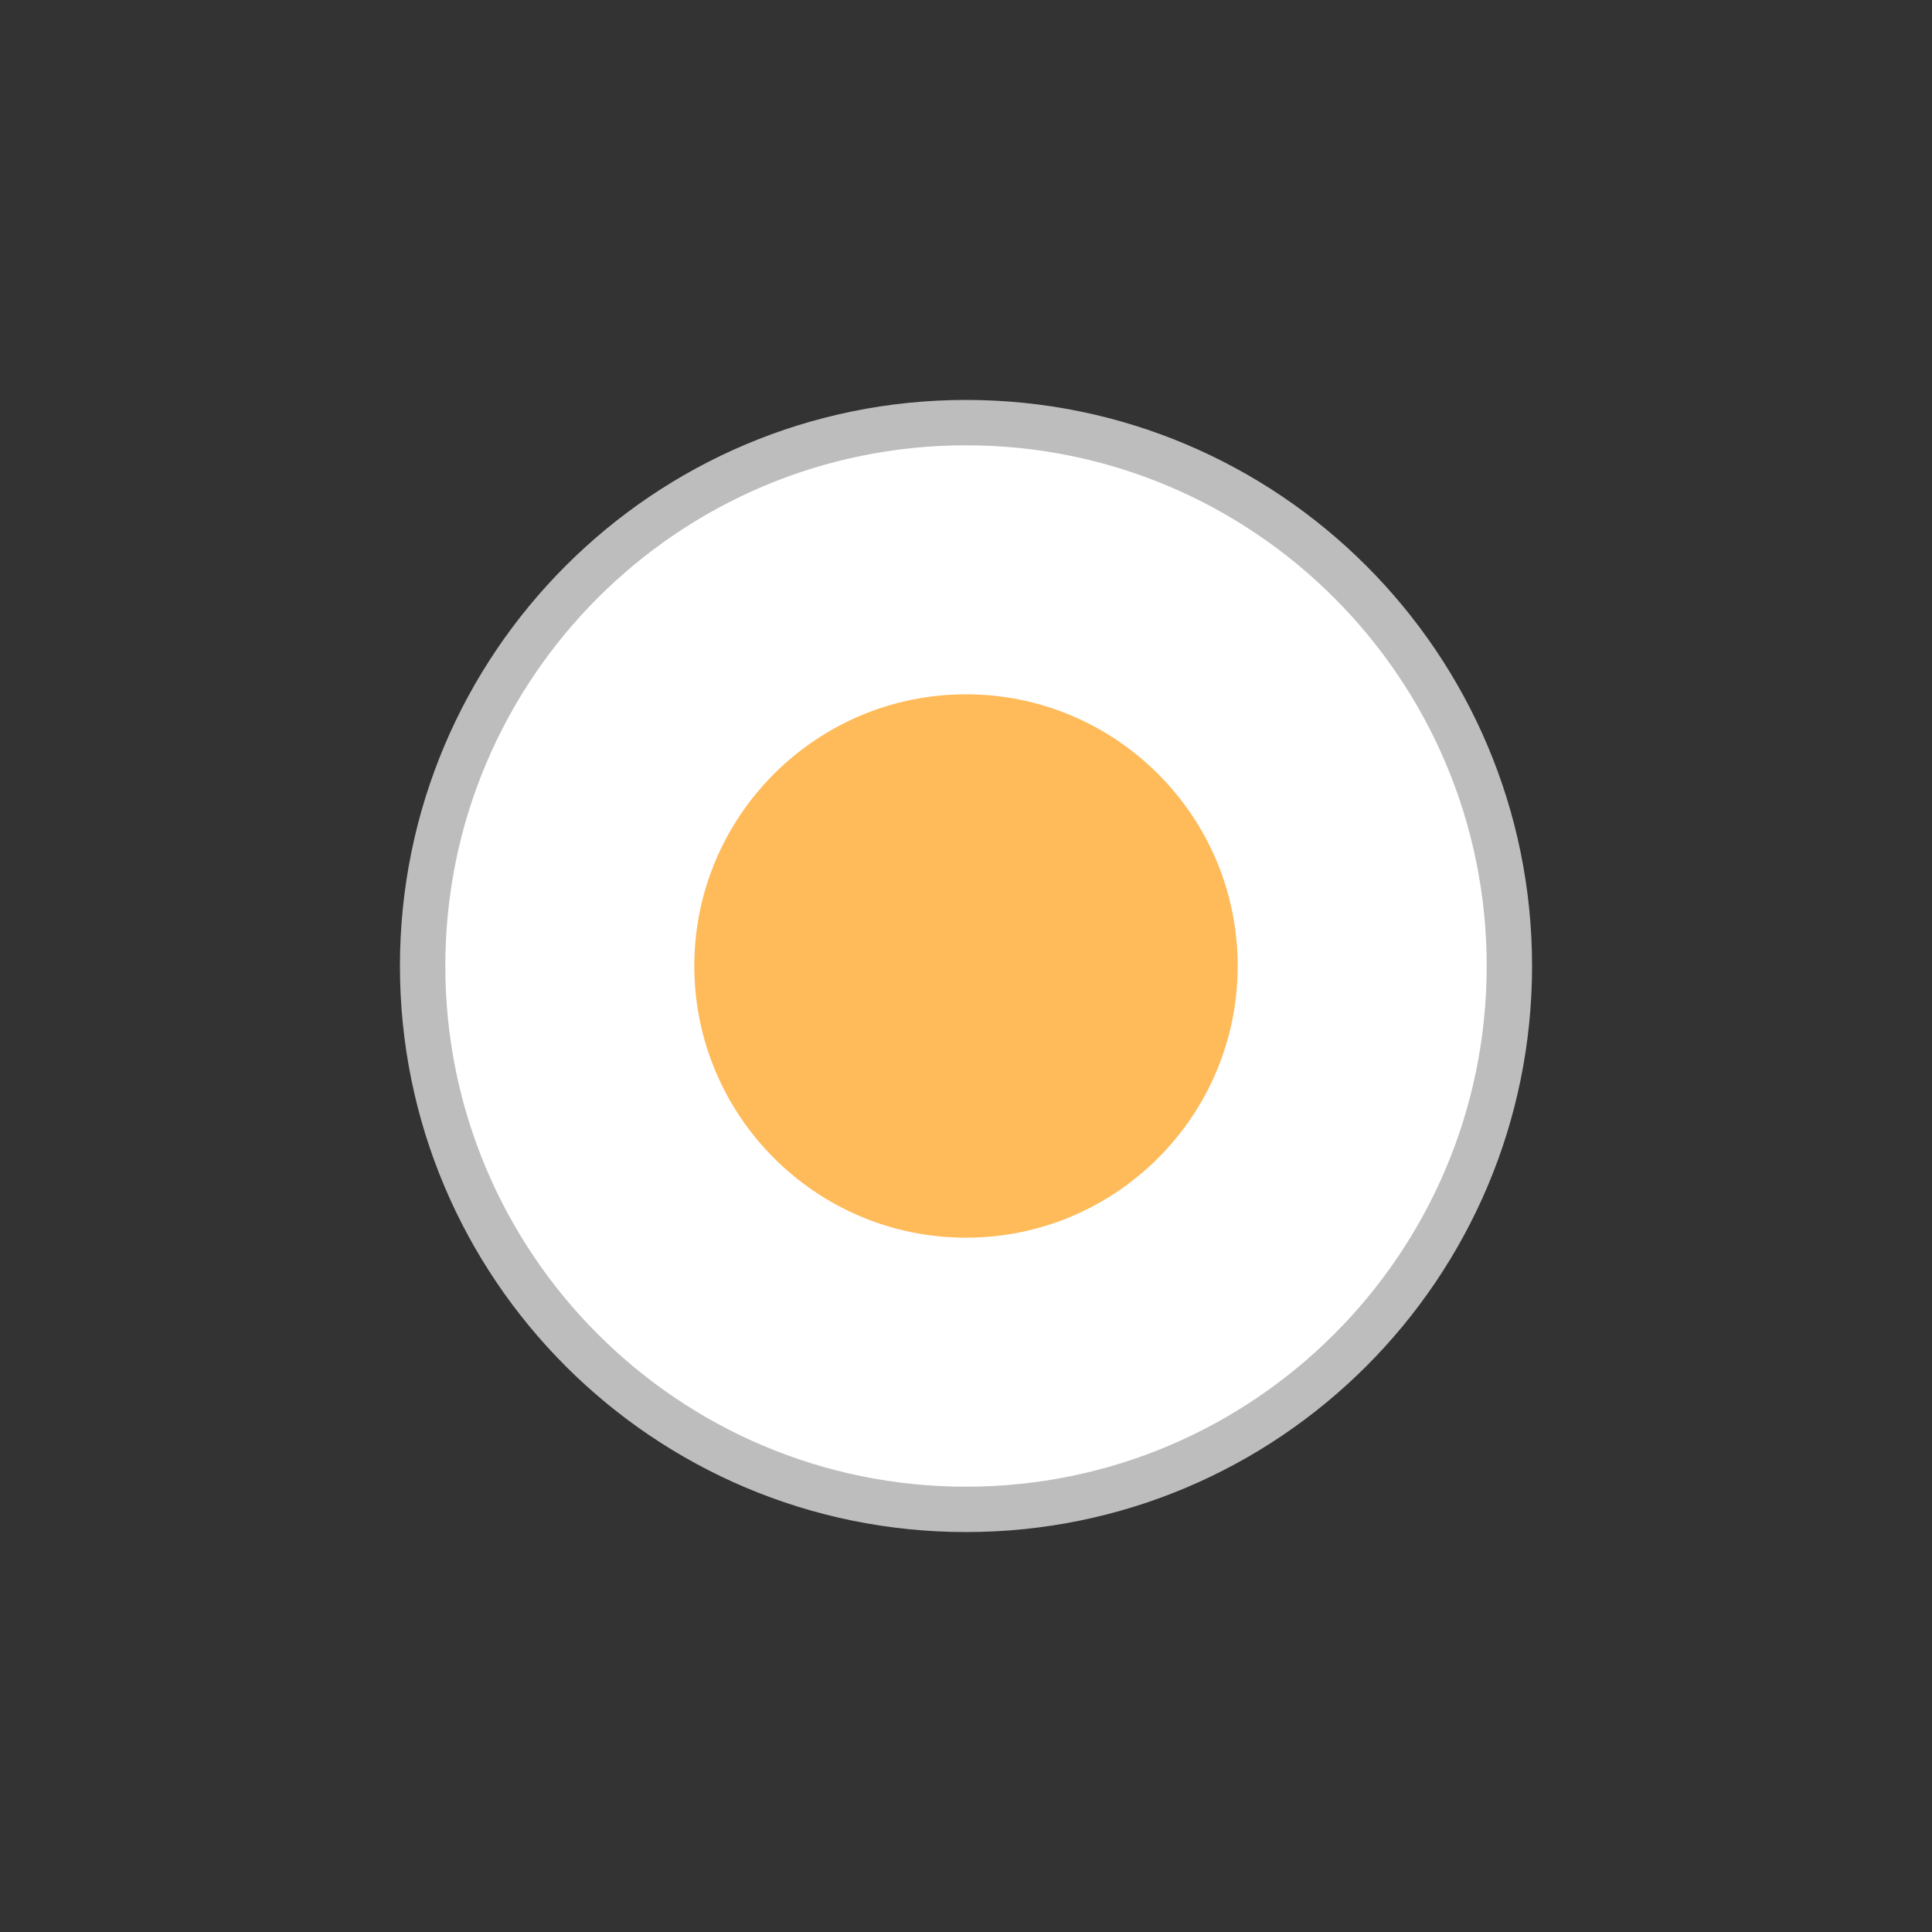
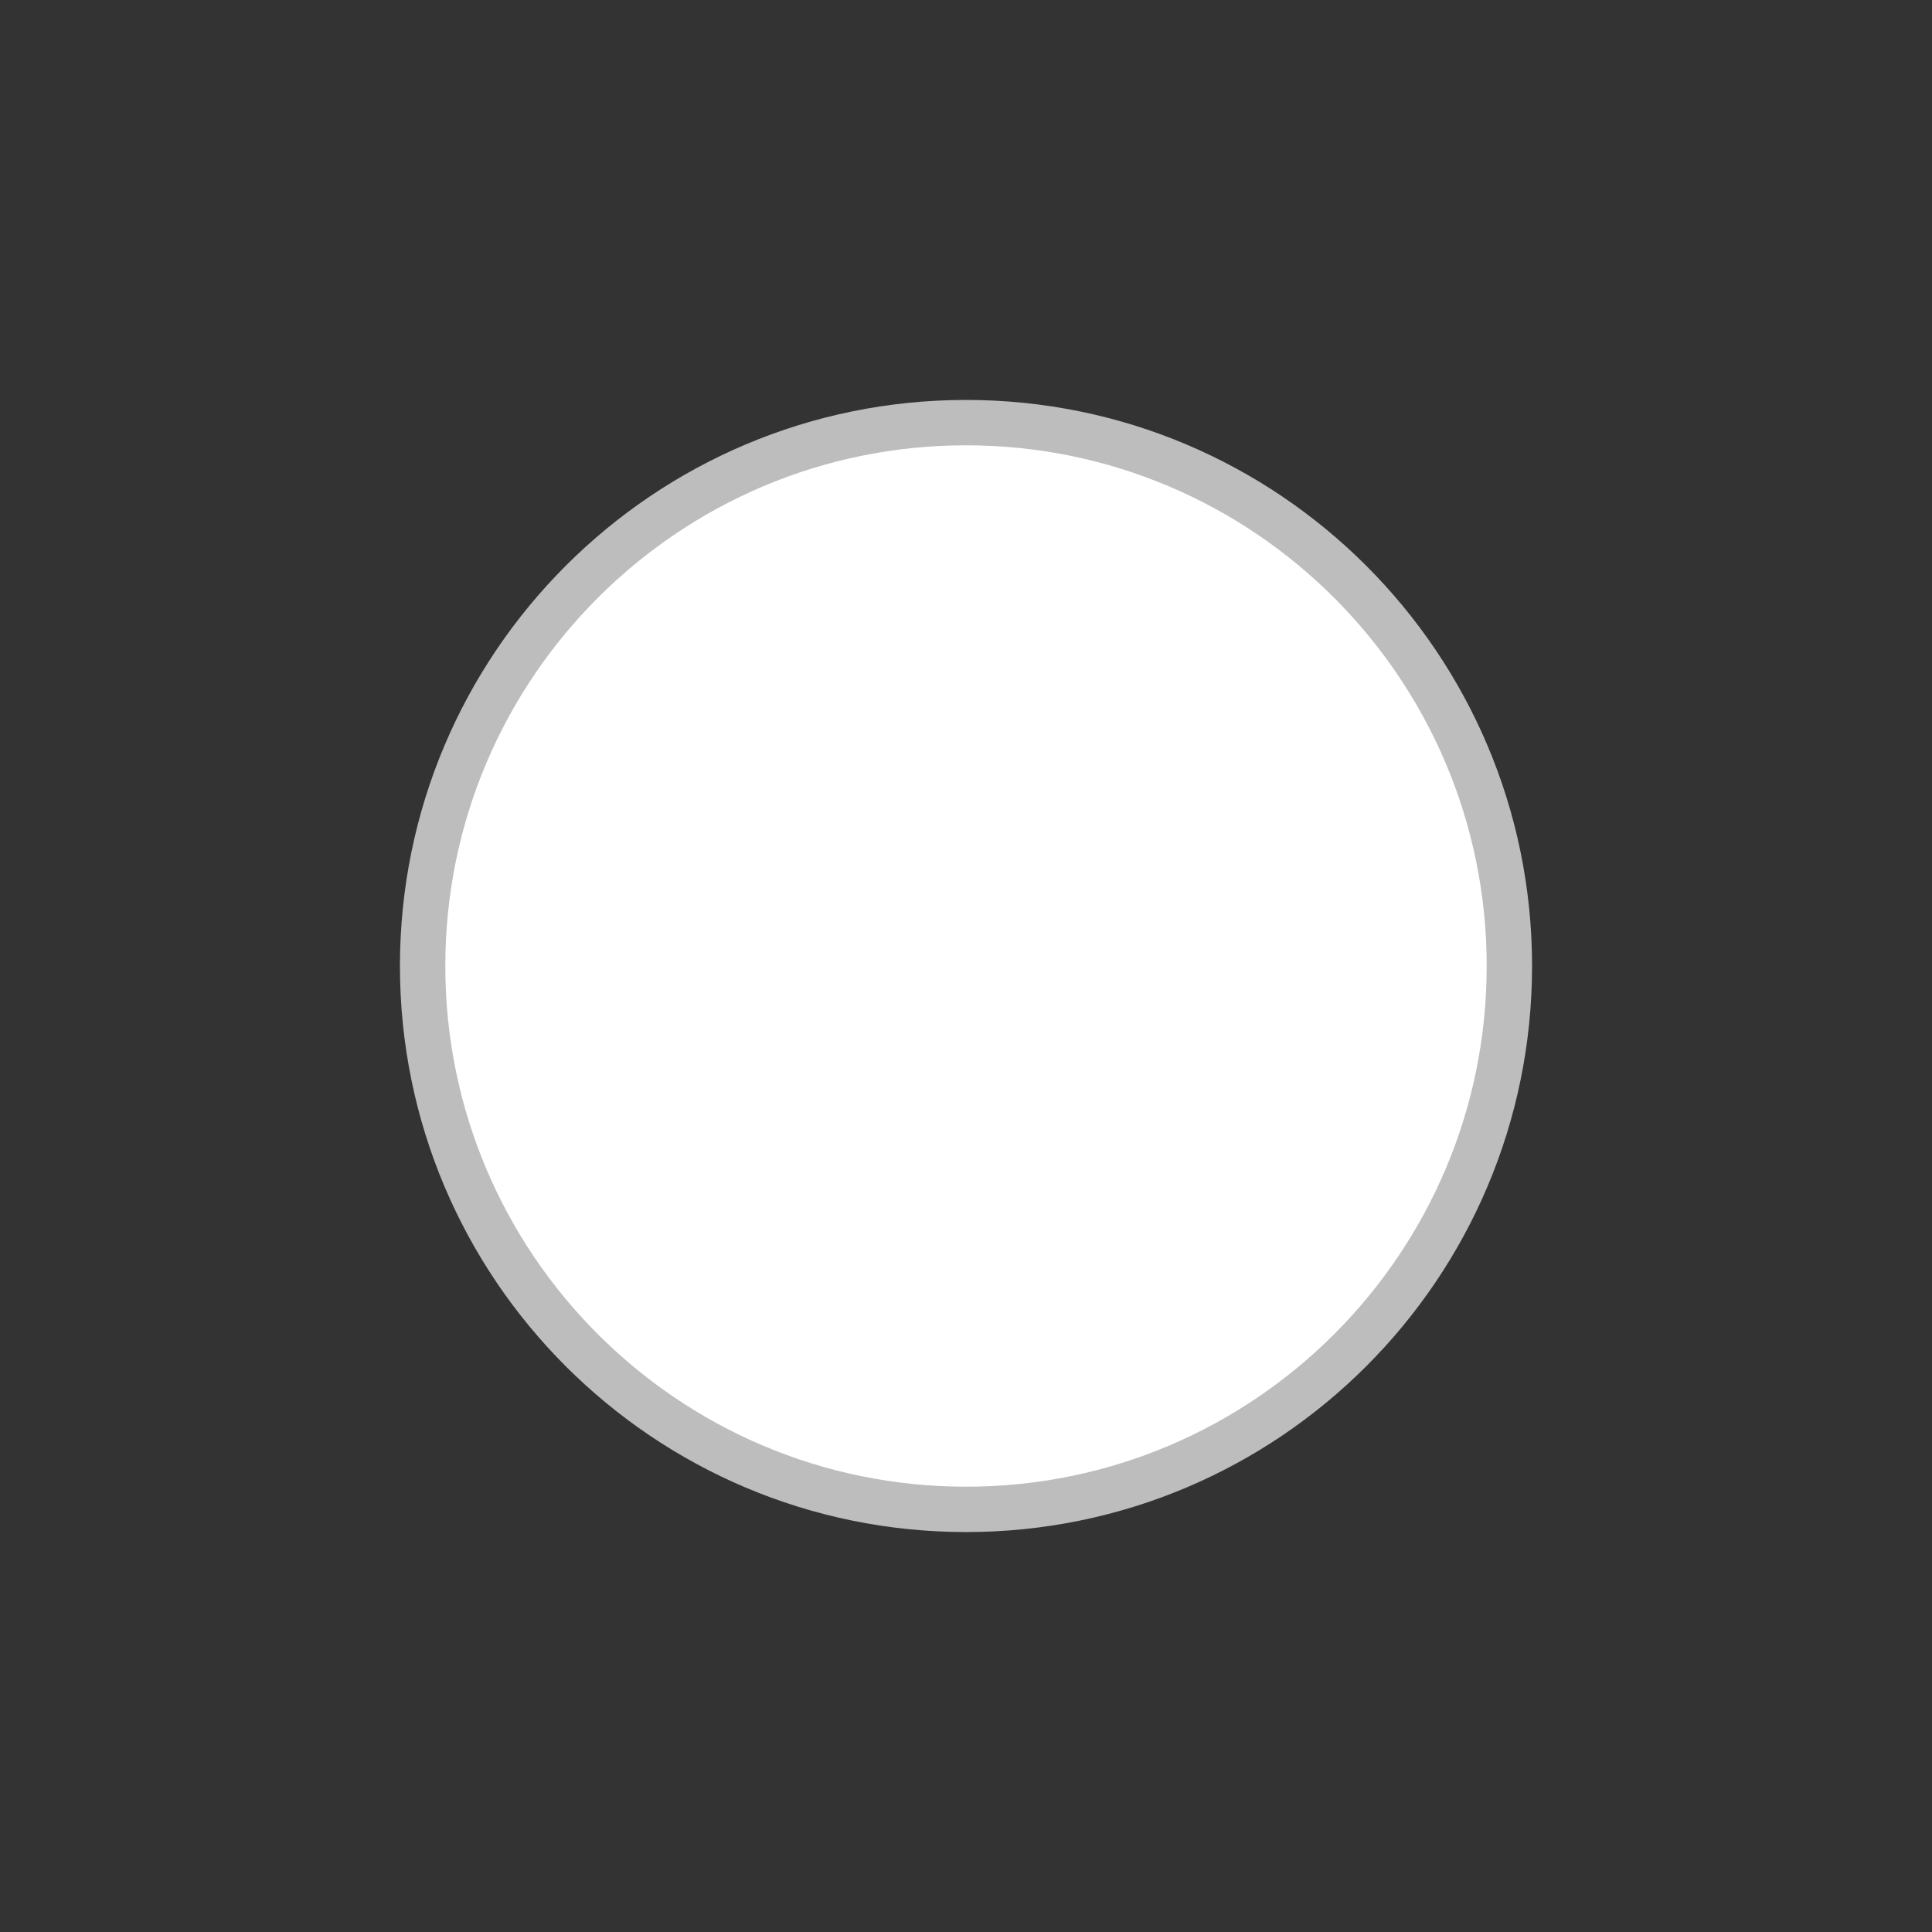
<svg xmlns="http://www.w3.org/2000/svg" preserveAspectRatio="xMinYMid" viewBox="0 0 64 64" fill-rule="evenodd" clip-rule="evenodd" stroke-linejoin="round" stroke-miterlimit="1.414">
  <rect x="0" y="0" width="64" height="64" fill="#333333" stroke="none" />
  <path d="M14 32c0-9.941 8.06-18 18.002-18C41.939 14 50 22.06 50 32c0 9.941-8.061 18-17.998 18C22.059 50 14 41.942 14 32z" fill="#fff" fill-rule="nonzero" stroke-width="1.503" stroke="#bdbdbd" />
-   <path d="M32 41c-4.968 0-9-4.037-9-9 0-4.965 4.037-9 9-9s9 4.032 9 9-4.032 9-9 9z" fill="#ffba59" fill-rule="nonzero" />
</svg>